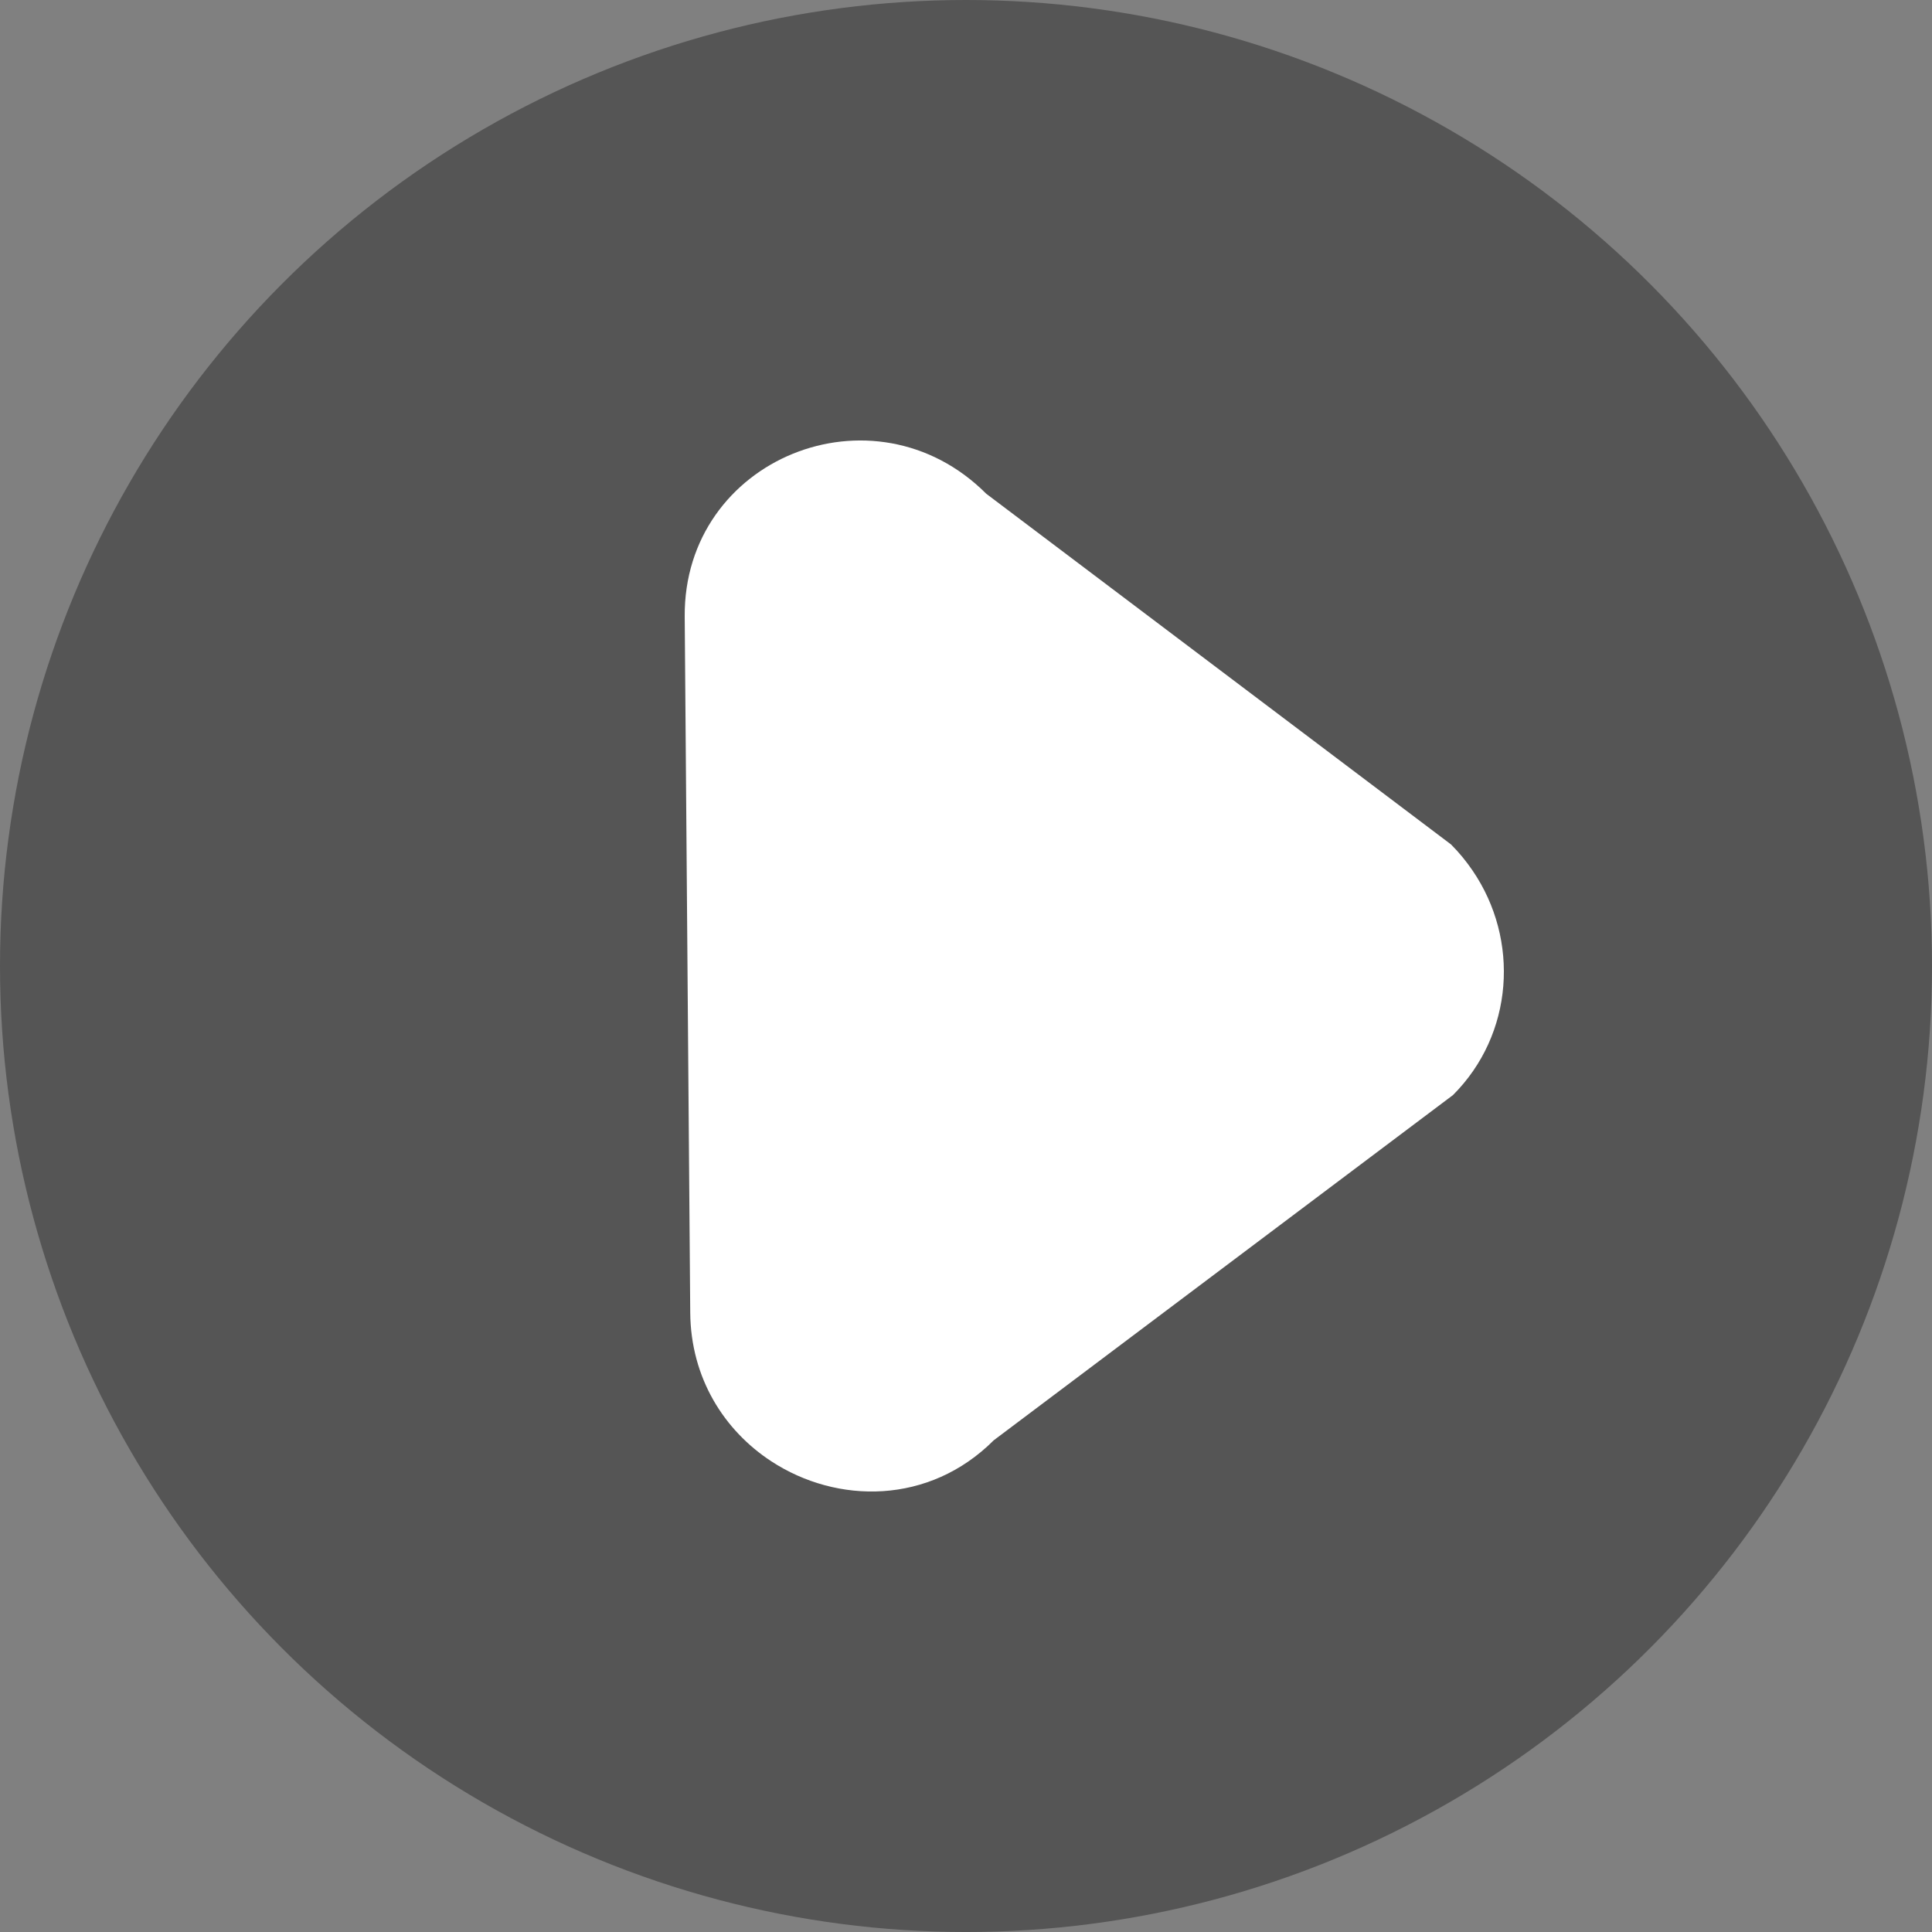
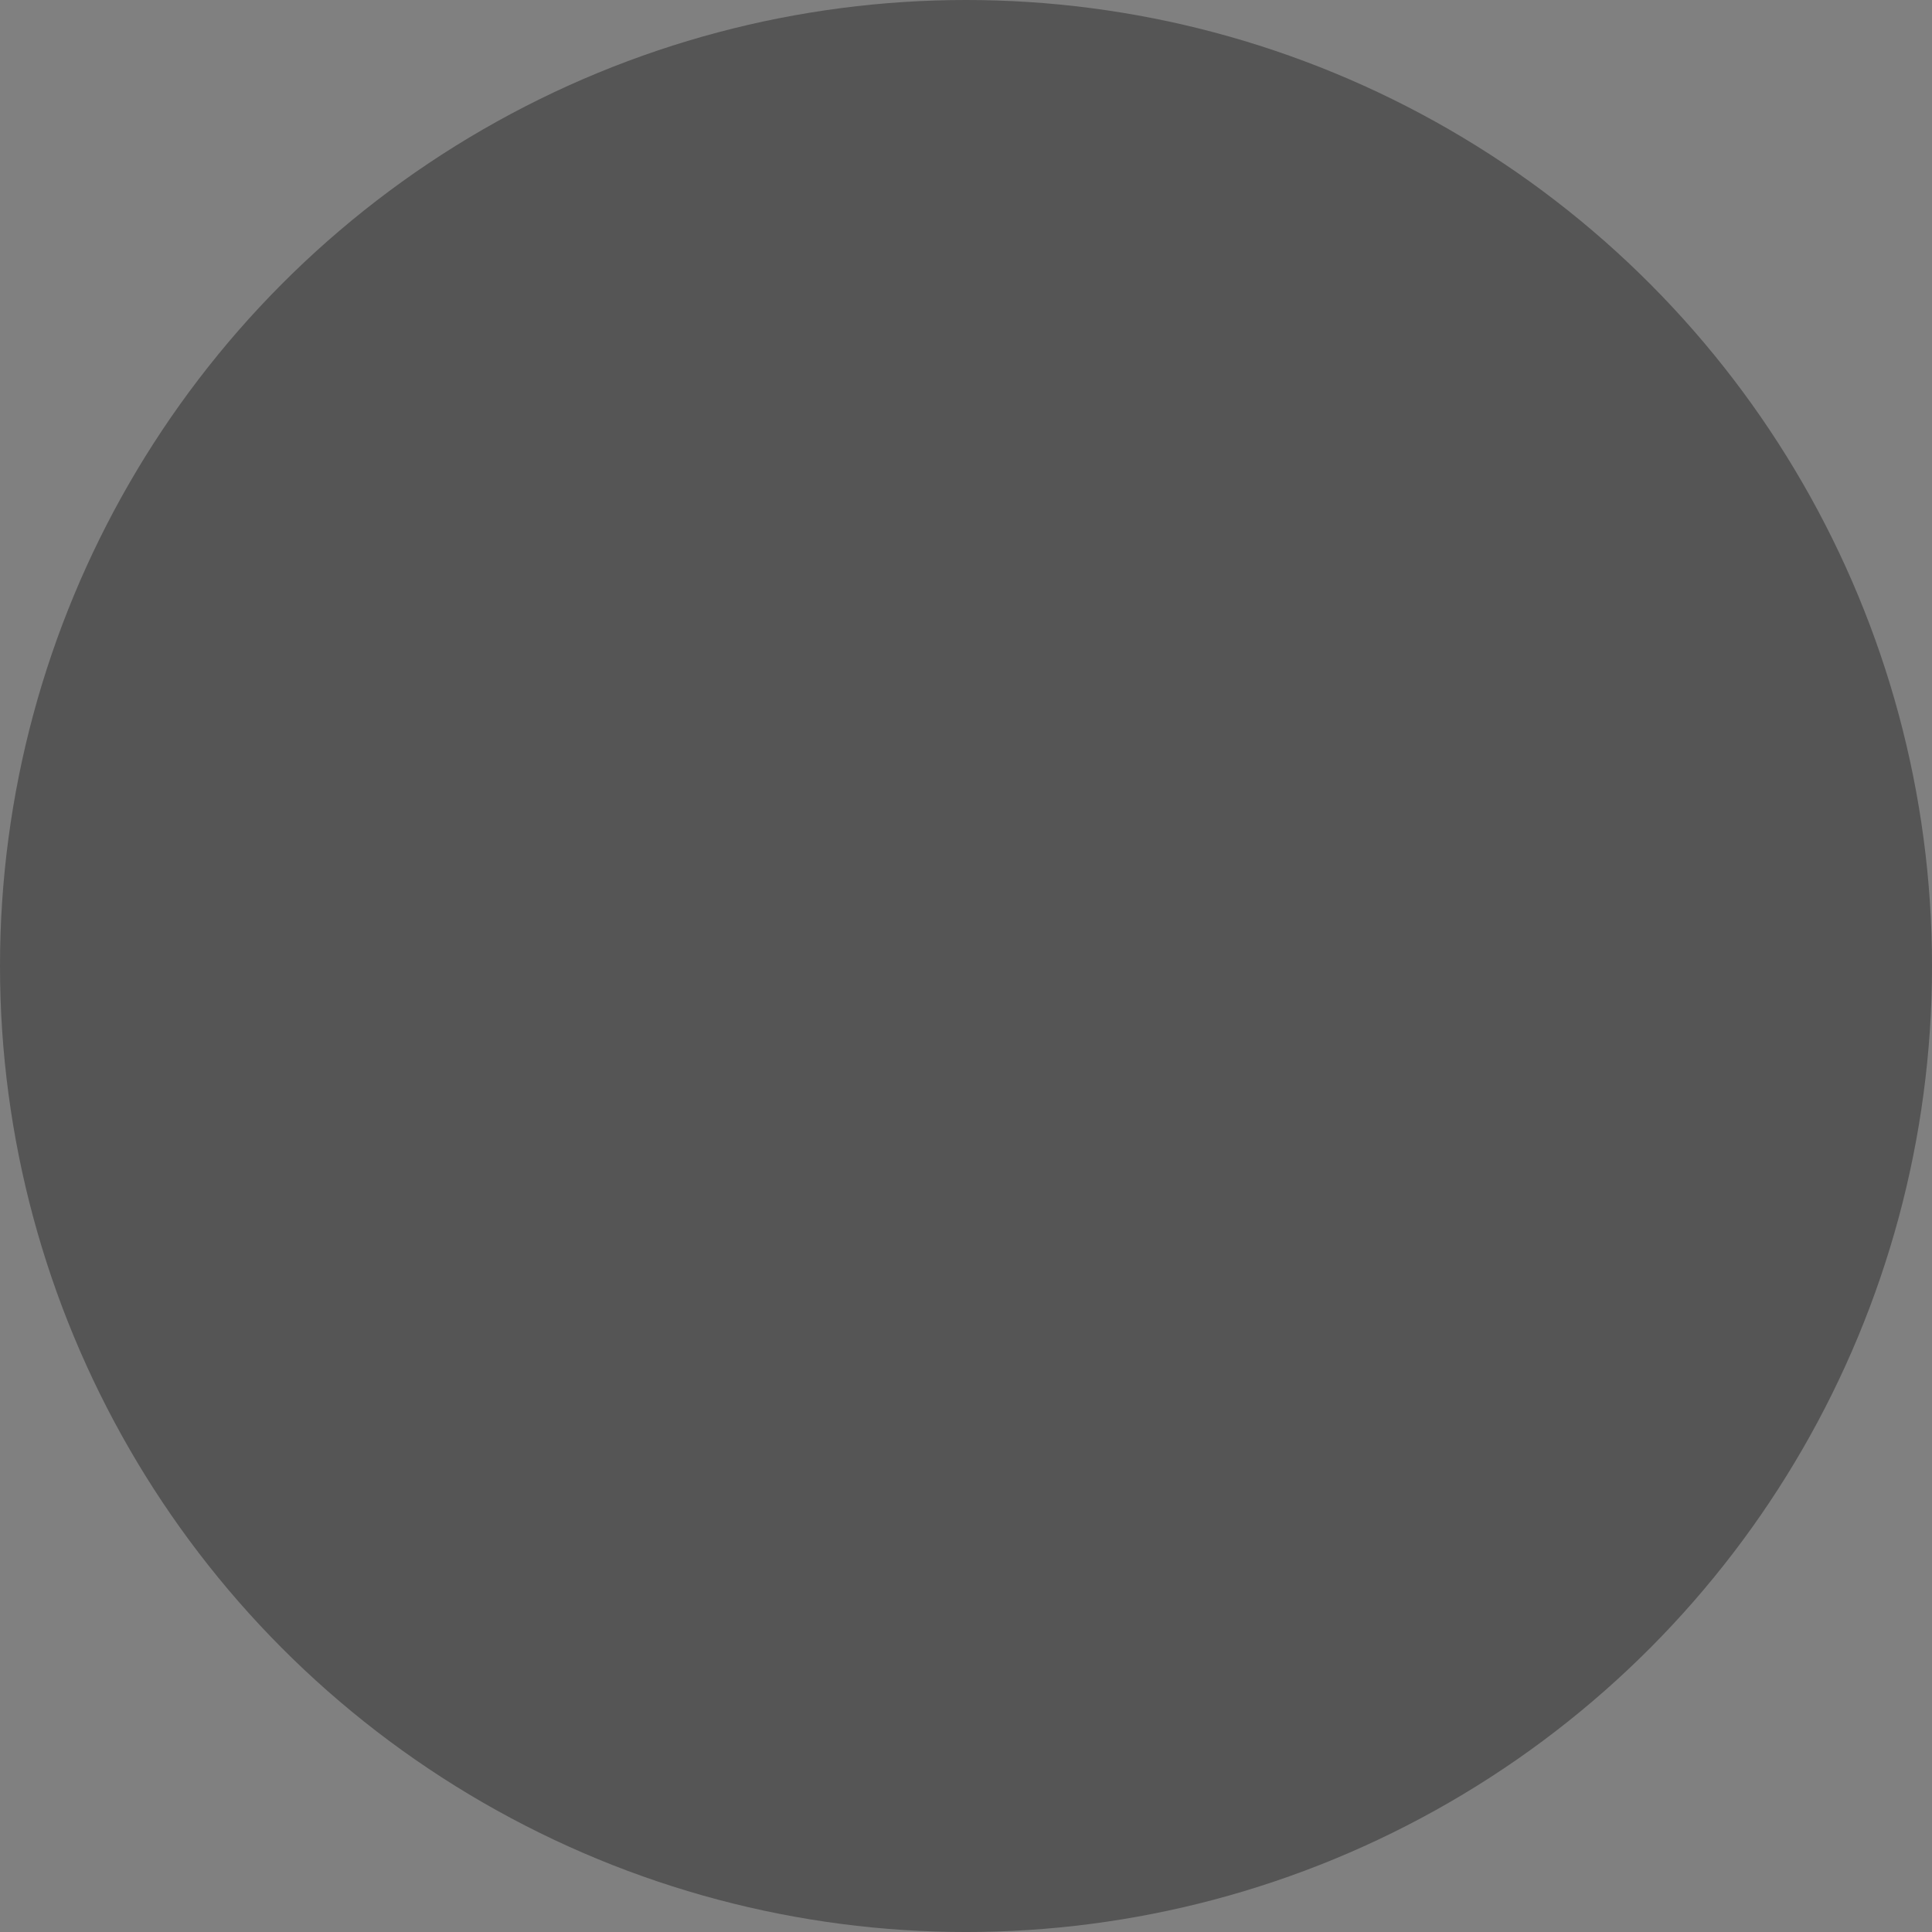
<svg xmlns="http://www.w3.org/2000/svg" version="1.1" id="圖層_1" x="0px" y="0px" width="140.929px" height="140.93px" viewBox="0 0 140.929 140.93" enable-background="new 0 0 140.929 140.93" xml:space="preserve">
  <rect x="0" y="0" width="140.929" height="140.93" fill="#808080" stroke="none" />
  <g>
    <circle fill="#555555" cx="70.465" cy="70.465" r="70.465" />
-     <path fill="#FFFFFF" d="M107.416,63.502c-0.457-0.67-0.977-1.31-1.571-1.904L71.941,36.015c-8.208-8.208-22.086-2.551-21.995,8.965   l0.403,50.763c0.038,4.795,2.485,8.606,5.908,10.847c4.798,3.14,11.517,3.185,16.232-1.53l5.199-3.908l4.732-3.558l23.568-17.715   C110.412,75.456,110.872,68.559,107.416,63.502z" />
  </g>
</svg>